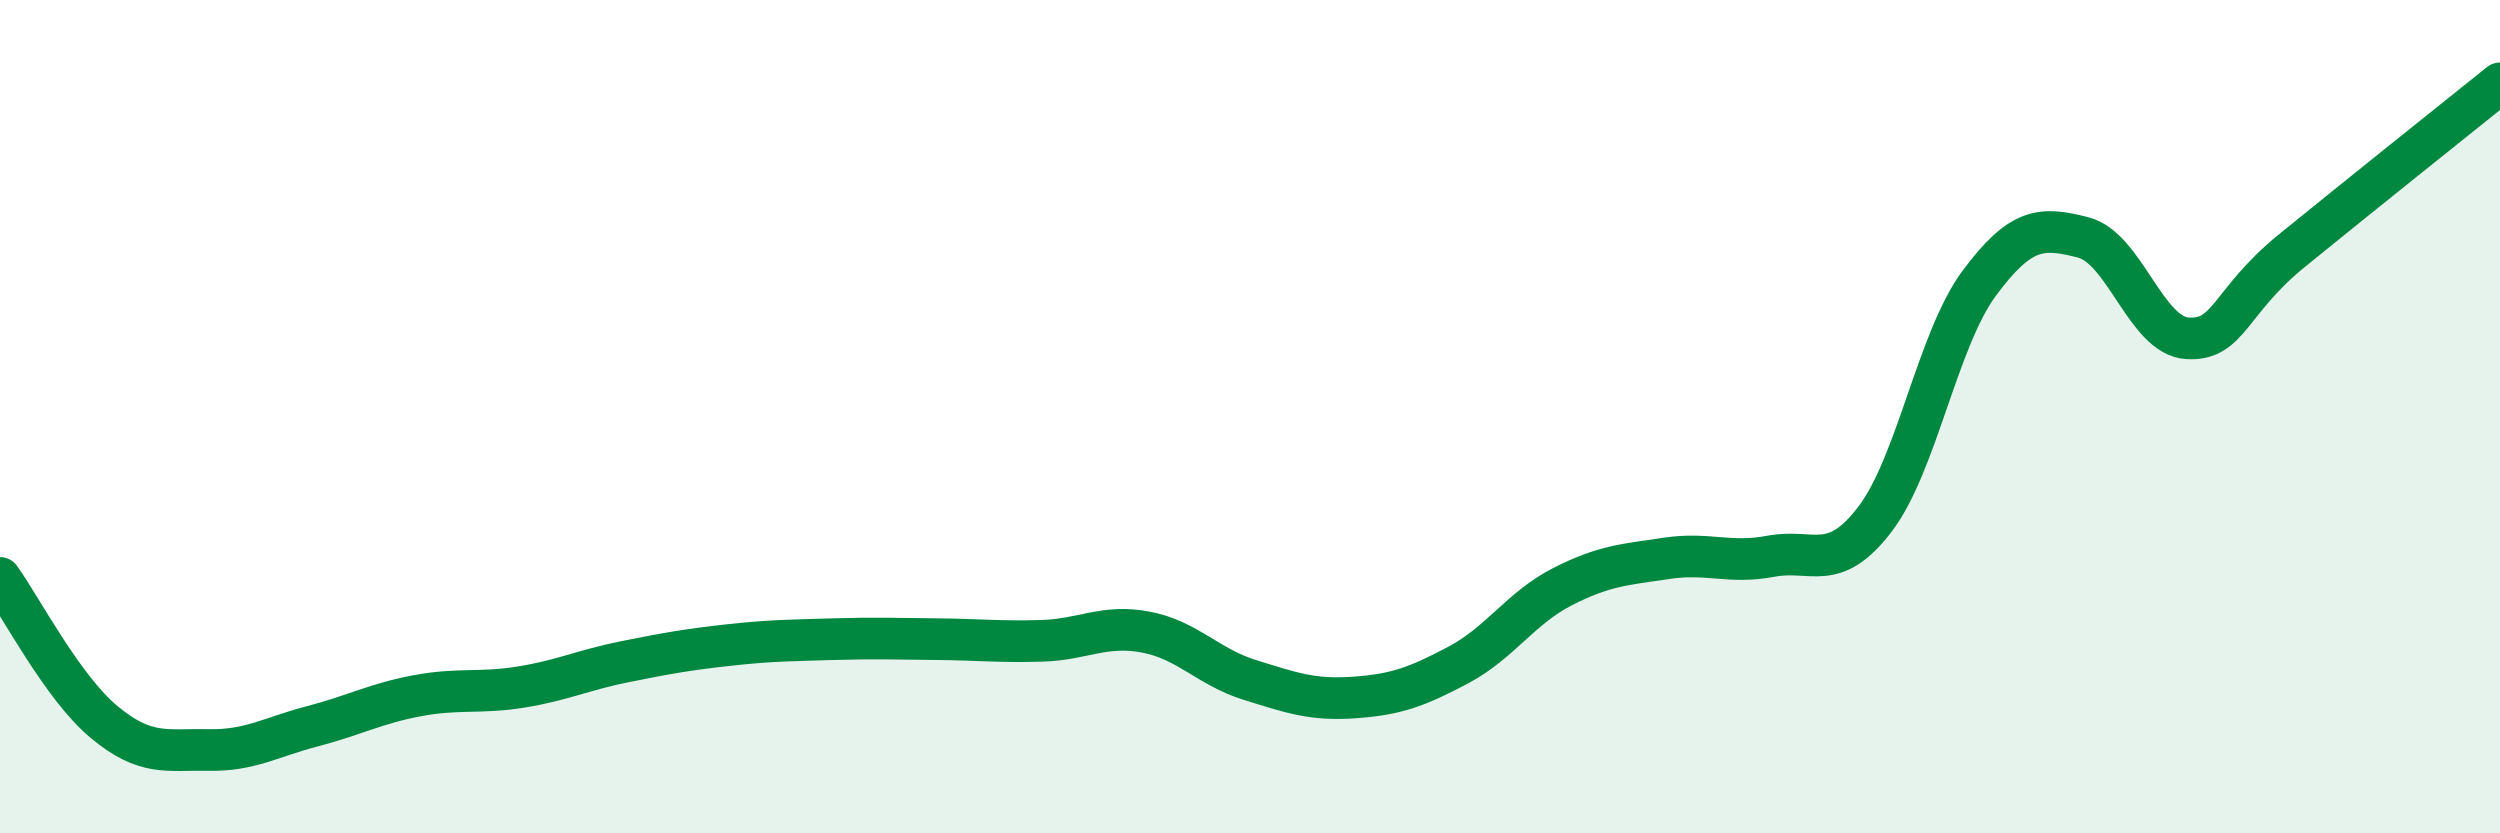
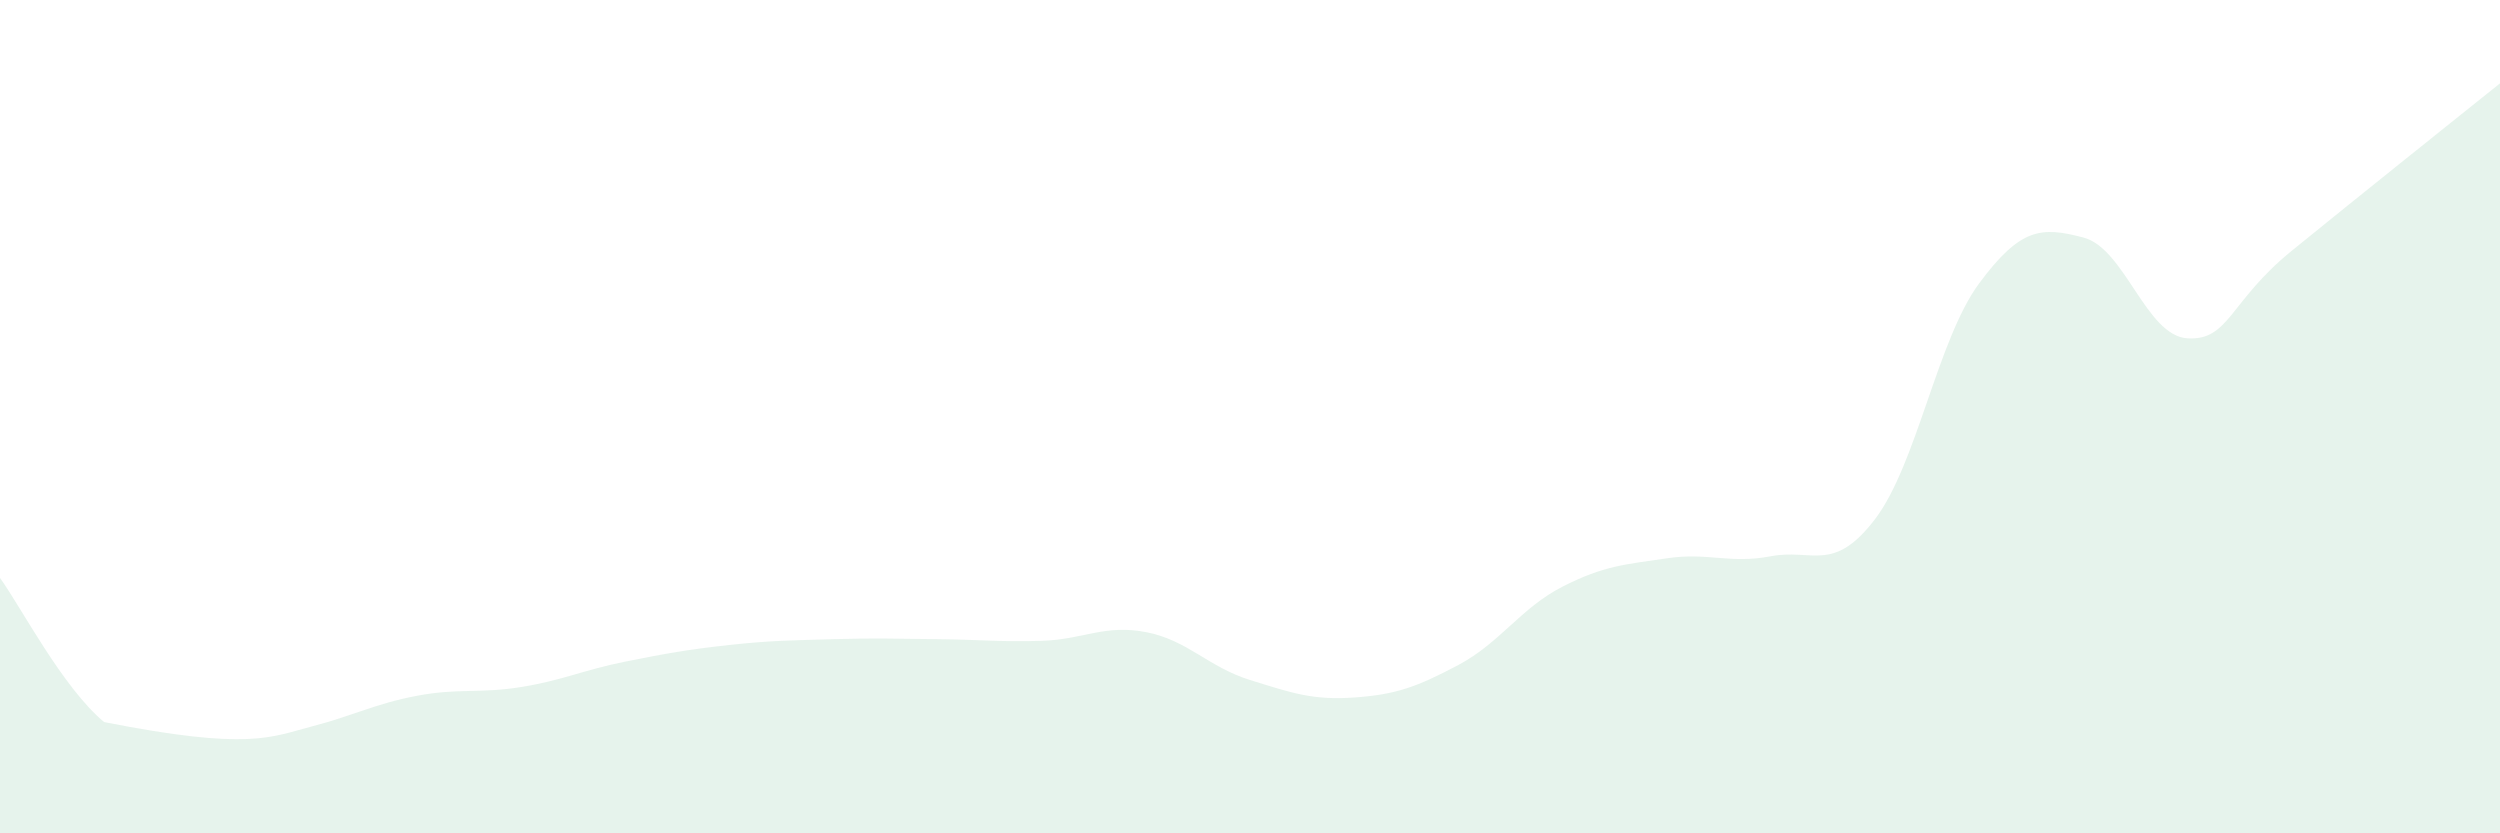
<svg xmlns="http://www.w3.org/2000/svg" width="60" height="20" viewBox="0 0 60 20">
-   <path d="M 0,13.87 C 0.5,14.56 1.5,16.5 2.5,17.33 C 3.5,18.16 4,17.98 5,18 C 6,18.02 6.5,17.69 7.5,17.43 C 8.5,17.17 9,16.89 10,16.7 C 11,16.51 11.5,16.65 12.5,16.49 C 13.5,16.33 14,16.08 15,15.88 C 16,15.68 16.5,15.59 17.5,15.48 C 18.5,15.37 19,15.37 20,15.34 C 21,15.31 21.5,15.33 22.5,15.34 C 23.5,15.35 24,15.41 25,15.38 C 26,15.35 26.5,14.98 27.5,15.17 C 28.5,15.36 29,16.01 30,16.32 C 31,16.63 31.5,16.81 32.5,16.74 C 33.5,16.67 34,16.49 35,15.96 C 36,15.43 36.5,14.59 37.5,14.08 C 38.5,13.57 39,13.55 40,13.4 C 41,13.25 41.5,13.54 42.5,13.35 C 43.5,13.16 44,13.77 45,12.46 C 46,11.15 46.5,8.15 47.5,6.8 C 48.5,5.45 49,5.44 50,5.7 C 51,5.96 51.5,8.06 52.5,8.12 C 53.5,8.18 53.5,7.24 55,6.02 C 56.5,4.8 59,2.8 60,2L60 20L0 20Z" fill="#008740" opacity="0.1" stroke-linecap="round" stroke-linejoin="round" />
-   <path d="M 0,13.87 C 0.5,14.56 1.5,16.5 2.5,17.33 C 3.5,18.16 4,17.98 5,18 C 6,18.02 6.5,17.69 7.5,17.43 C 8.5,17.17 9,16.89 10,16.7 C 11,16.51 11.5,16.65 12.5,16.49 C 13.5,16.33 14,16.08 15,15.88 C 16,15.68 16.5,15.59 17.5,15.48 C 18.5,15.37 19,15.37 20,15.34 C 21,15.31 21.5,15.33 22.5,15.34 C 23.5,15.35 24,15.41 25,15.38 C 26,15.35 26.5,14.98 27.5,15.17 C 28.5,15.36 29,16.01 30,16.32 C 31,16.63 31.5,16.81 32.5,16.74 C 33.5,16.67 34,16.49 35,15.96 C 36,15.43 36.5,14.59 37.5,14.08 C 38.5,13.57 39,13.55 40,13.4 C 41,13.25 41.5,13.54 42.5,13.35 C 43.5,13.16 44,13.77 45,12.46 C 46,11.15 46.5,8.15 47.5,6.8 C 48.5,5.45 49,5.44 50,5.7 C 51,5.96 51.5,8.06 52.5,8.12 C 53.5,8.18 53.5,7.24 55,6.02 C 56.5,4.8 59,2.8 60,2" stroke="#008740" stroke-width="1" fill="none" stroke-linecap="round" stroke-linejoin="round" />
+   <path d="M 0,13.87 C 0.5,14.56 1.5,16.5 2.5,17.33 C 6,18.02 6.5,17.69 7.5,17.43 C 8.5,17.17 9,16.89 10,16.7 C 11,16.51 11.5,16.65 12.5,16.49 C 13.5,16.33 14,16.08 15,15.88 C 16,15.68 16.5,15.59 17.5,15.48 C 18.5,15.37 19,15.37 20,15.34 C 21,15.31 21.5,15.33 22.5,15.34 C 23.5,15.35 24,15.41 25,15.38 C 26,15.35 26.5,14.98 27.5,15.17 C 28.5,15.36 29,16.01 30,16.32 C 31,16.63 31.5,16.81 32.5,16.74 C 33.5,16.67 34,16.49 35,15.96 C 36,15.43 36.5,14.59 37.5,14.08 C 38.5,13.57 39,13.55 40,13.4 C 41,13.25 41.5,13.54 42.5,13.35 C 43.5,13.16 44,13.77 45,12.46 C 46,11.15 46.5,8.15 47.5,6.8 C 48.5,5.45 49,5.44 50,5.7 C 51,5.96 51.5,8.06 52.5,8.12 C 53.5,8.18 53.5,7.24 55,6.02 C 56.5,4.8 59,2.8 60,2L60 20L0 20Z" fill="#008740" opacity="0.1" stroke-linecap="round" stroke-linejoin="round" />
</svg>